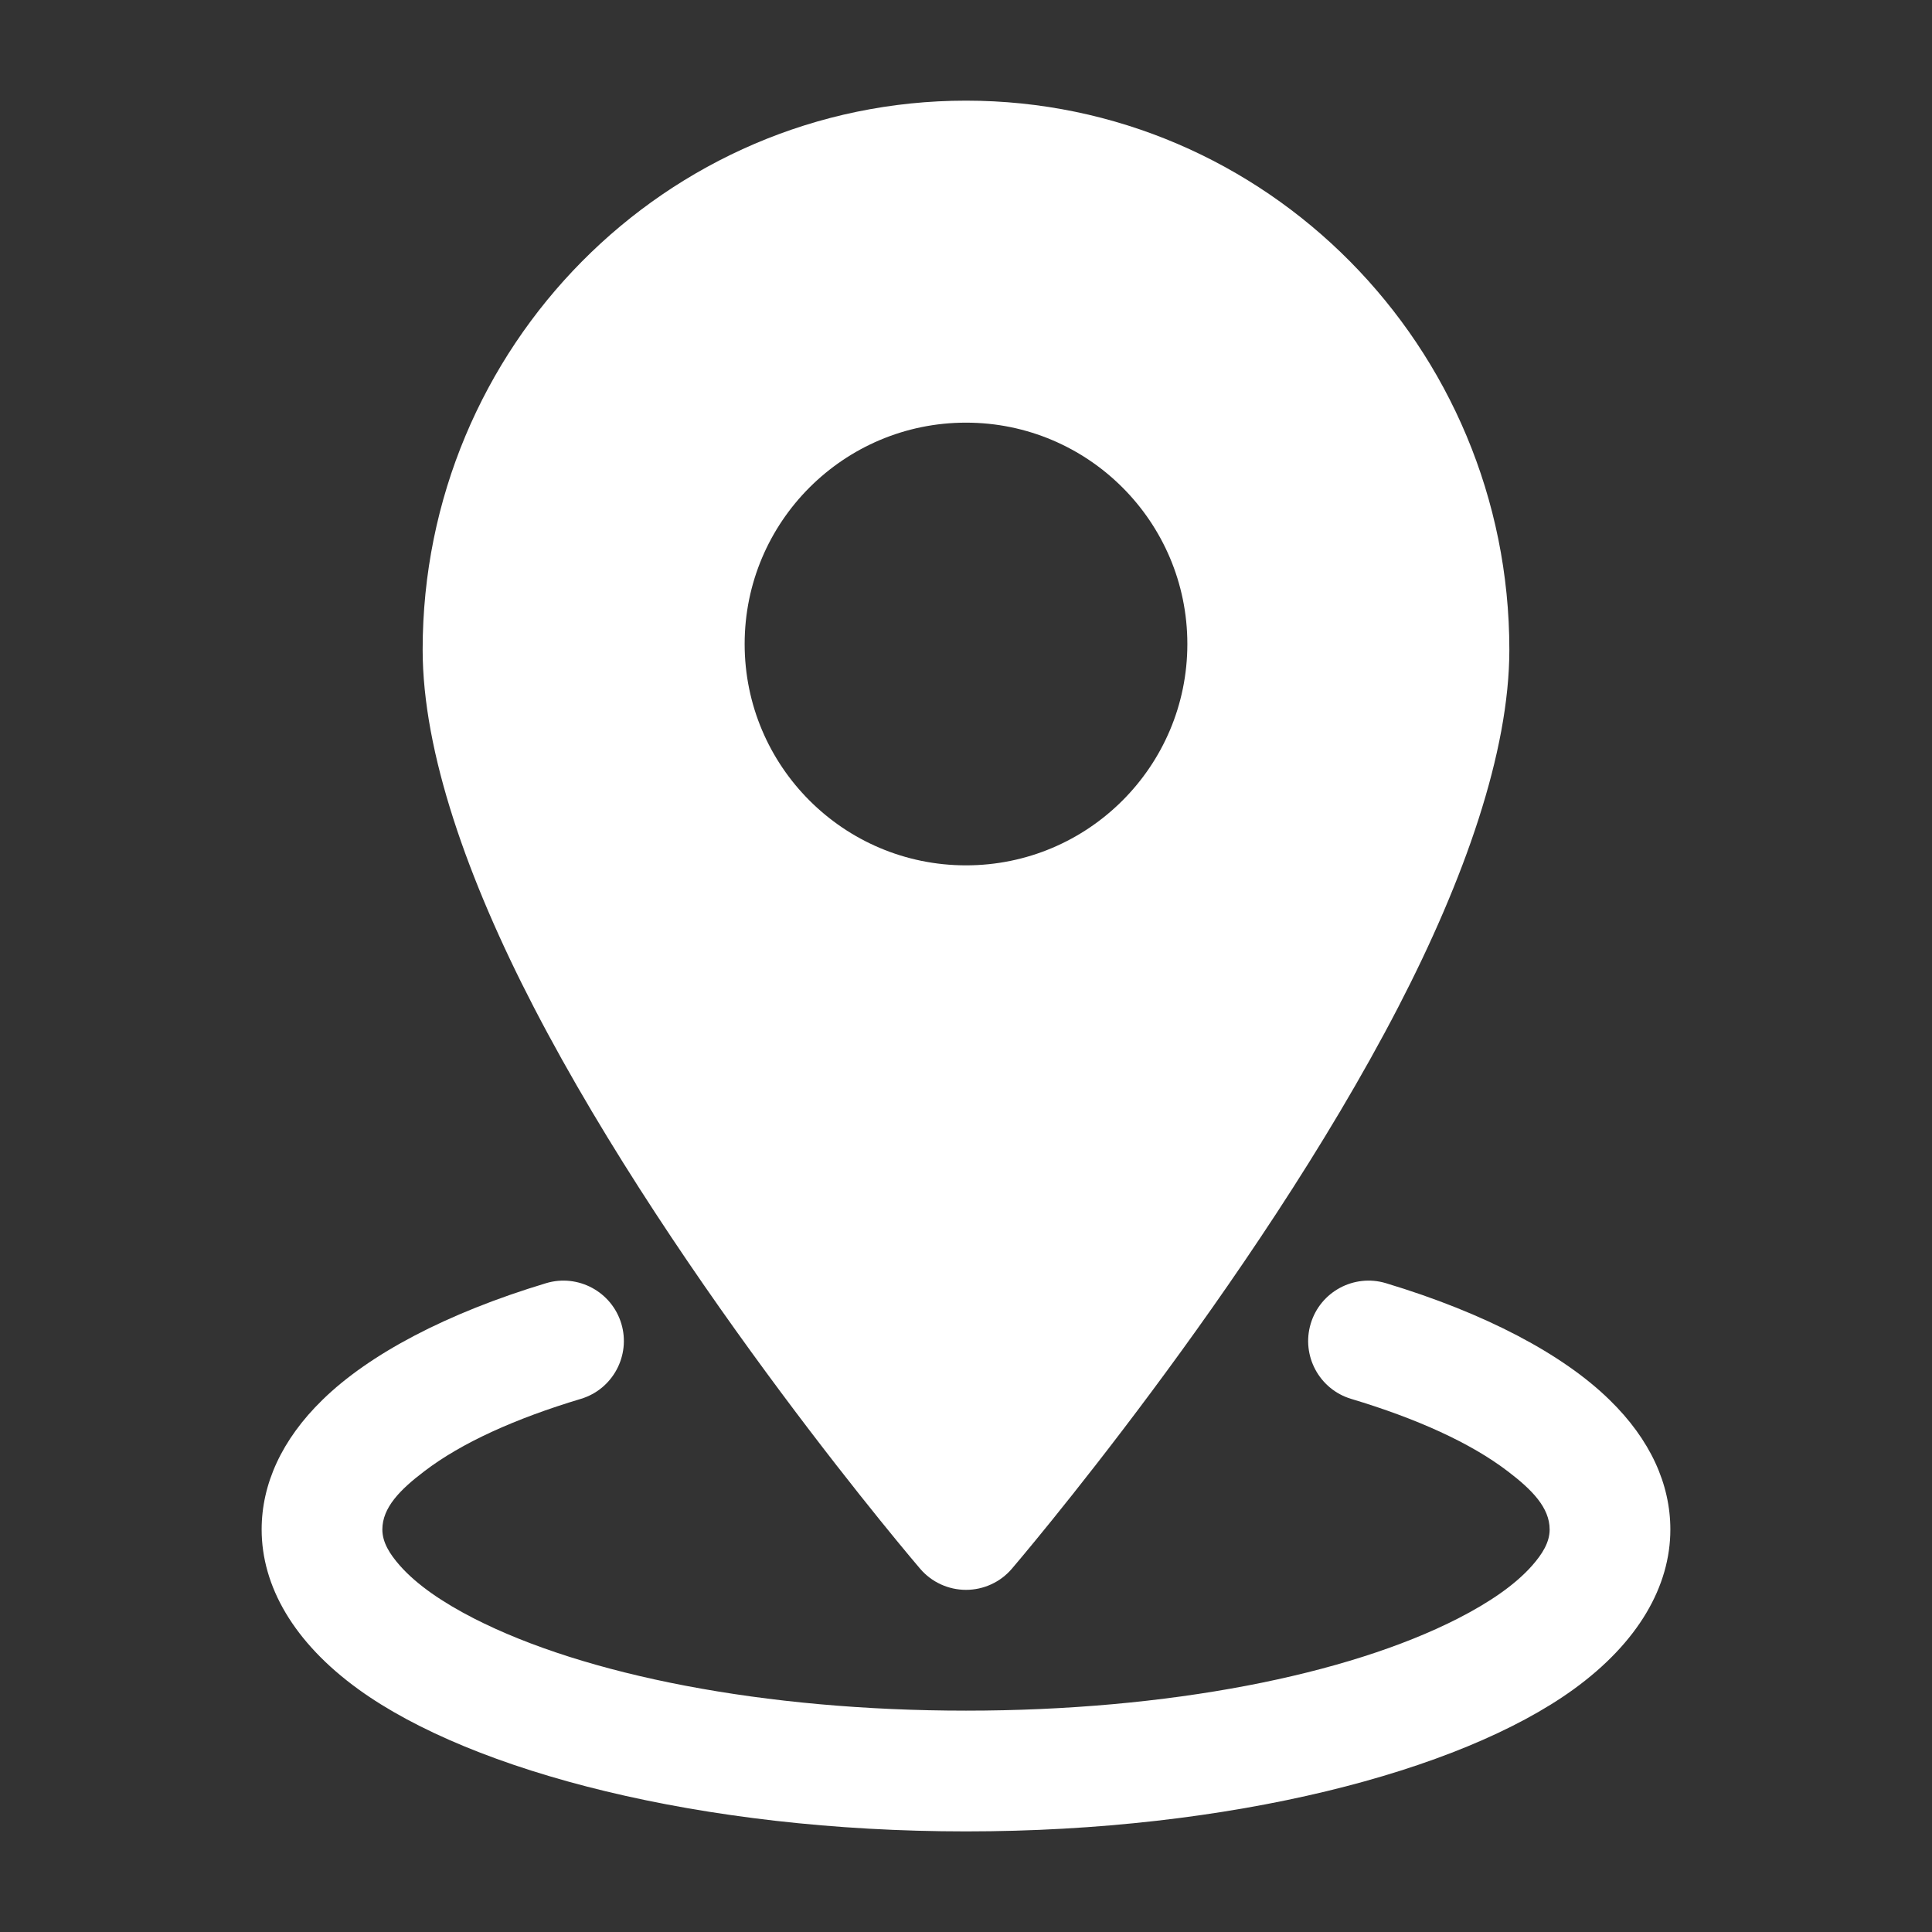
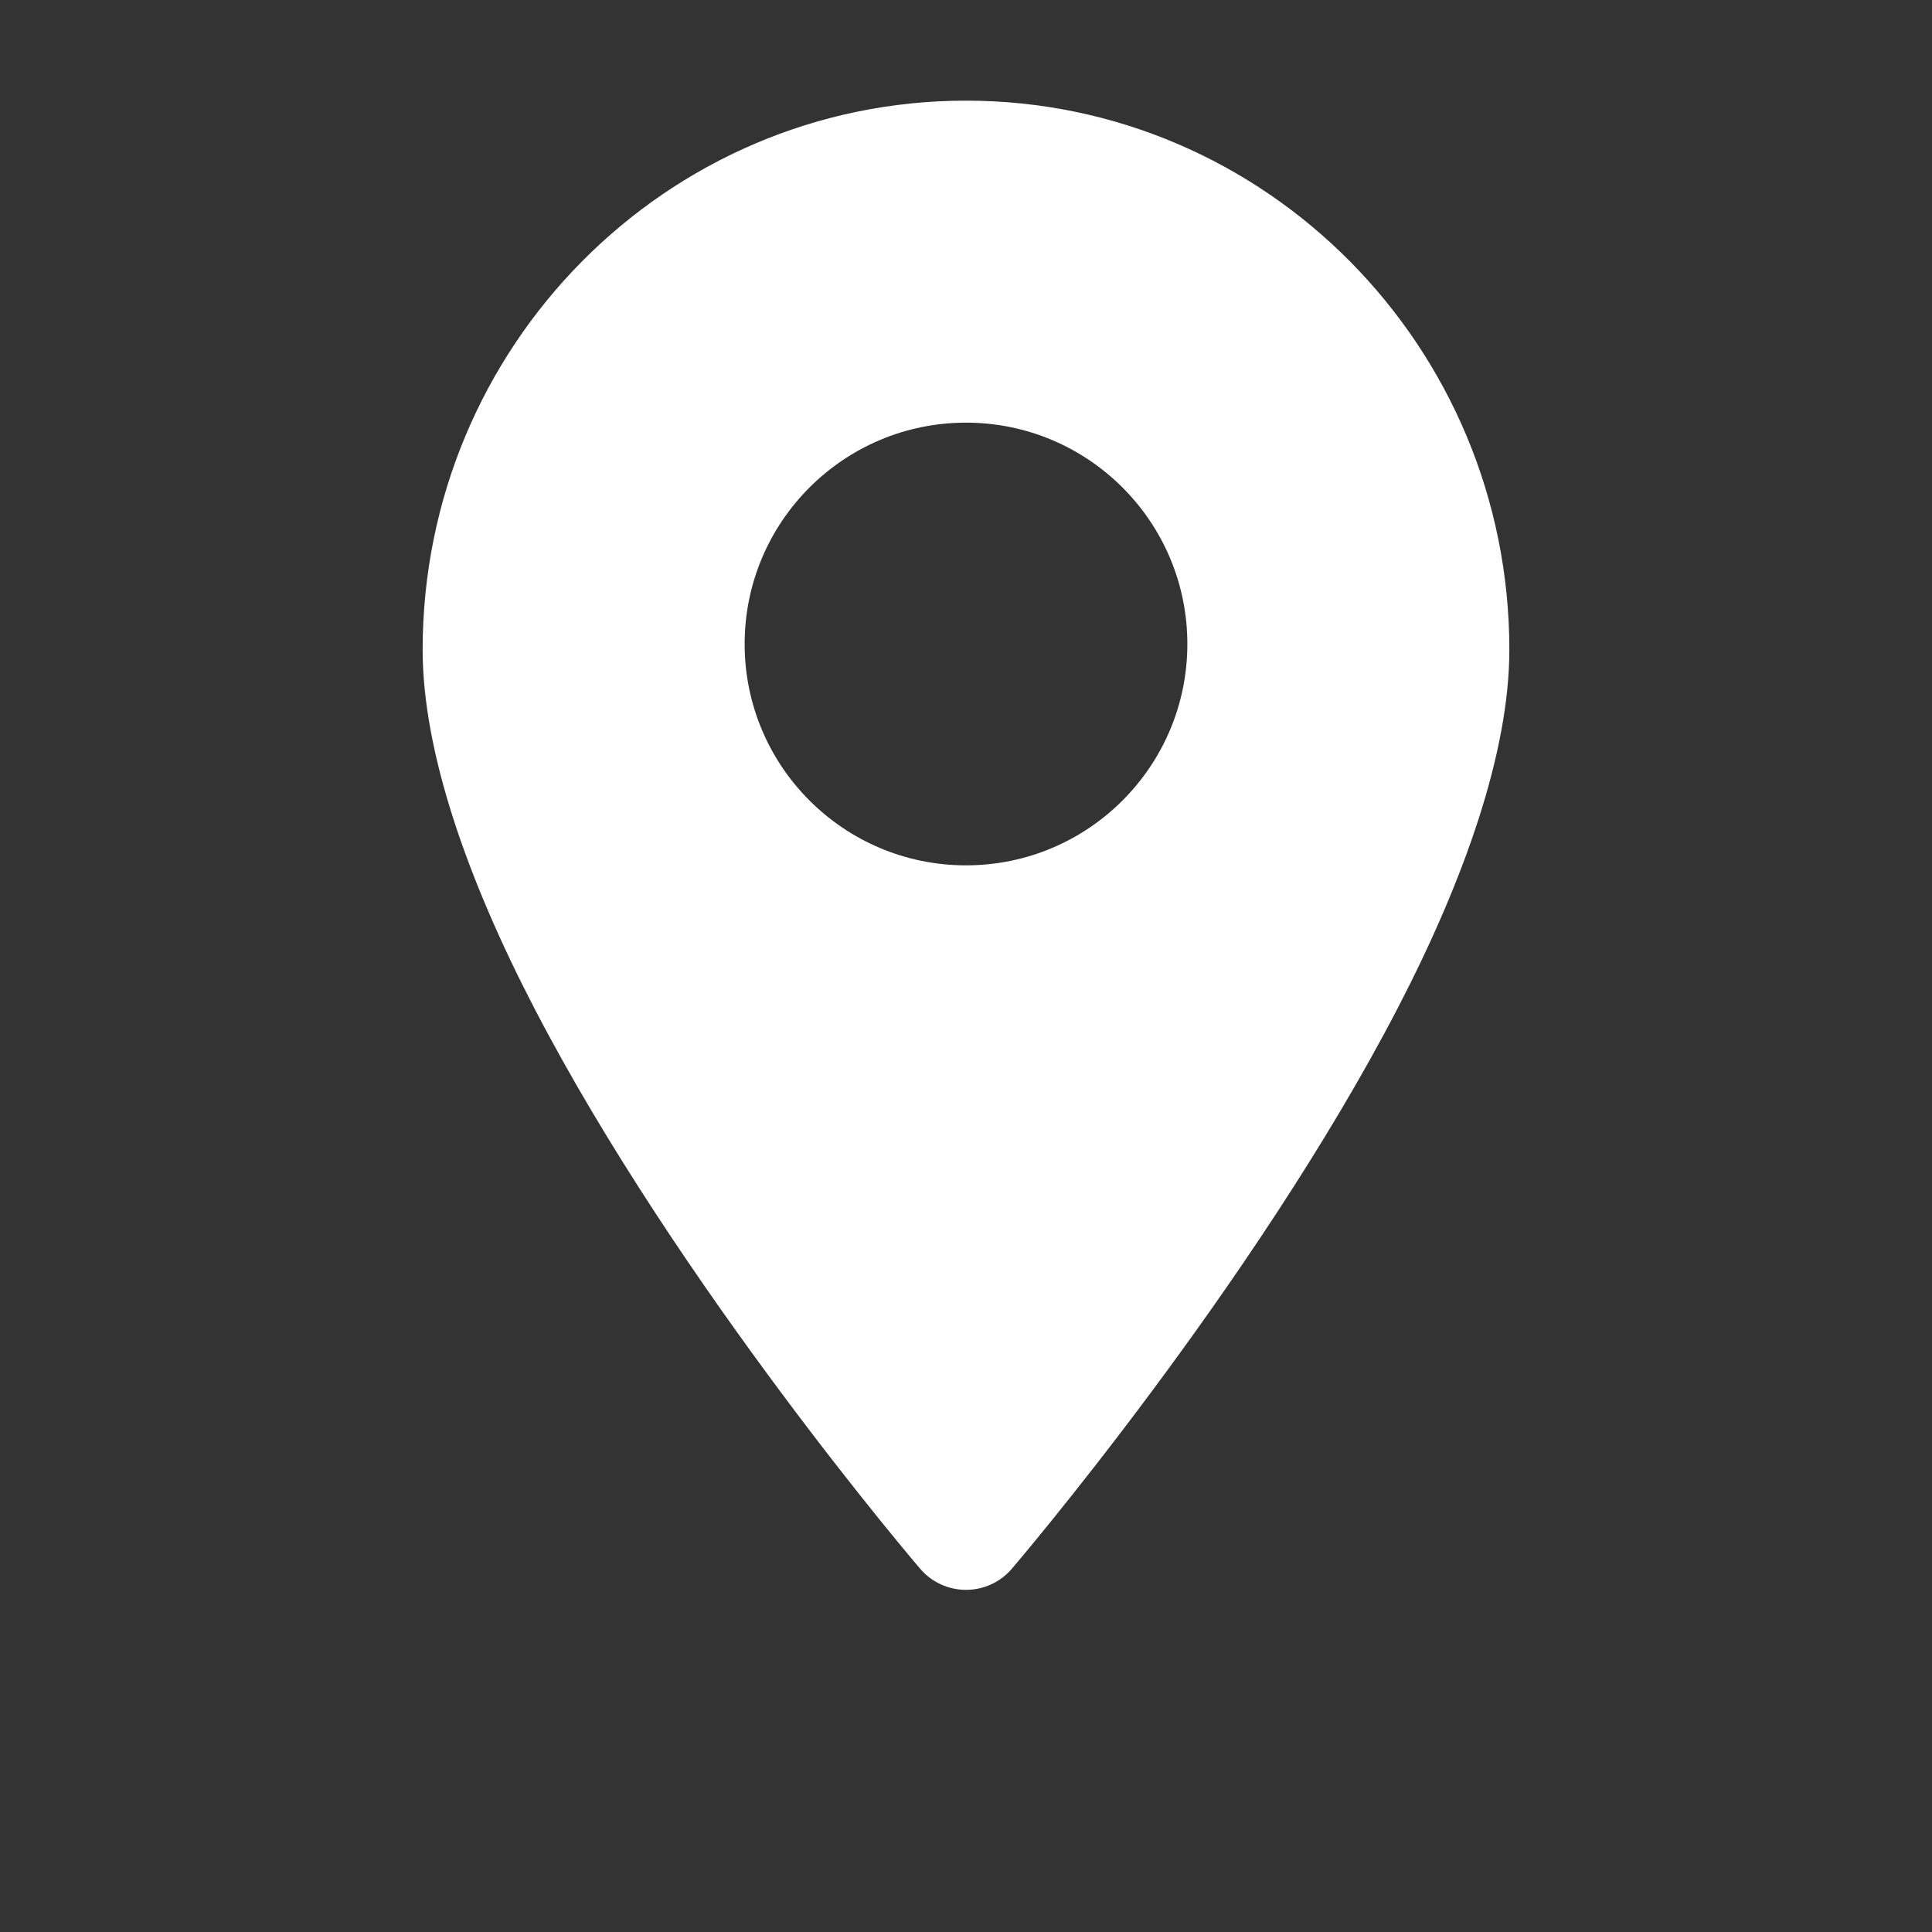
<svg xmlns="http://www.w3.org/2000/svg" width="42" height="42" viewBox="0 0 42 42" fill="none">
  <rect x="0" y="0" width="42" height="42" fill="#333333" stroke="none" />
-   <path fill-rule="evenodd" clip-rule="evenodd" d="M21 2.188C27.515 2.188 32.812 7.532 32.812 14.124C32.812 16.357 31.829 19.128 30.398 21.891C27.246 27.976 21.996 34.104 21.996 34.104C21.747 34.395 21.383 34.562 21 34.562C20.617 34.562 20.253 34.395 20.004 34.104C20.004 34.104 14.754 27.976 11.602 21.891C10.171 19.128 9.188 16.357 9.188 14.124C9.188 7.532 14.485 2.188 21 2.188ZM21 9.188C23.657 9.188 25.812 11.344 25.812 14C25.812 16.657 23.657 18.812 21 18.812C18.343 18.812 16.188 16.657 16.188 14C16.188 11.344 18.343 9.188 21 9.188Z" fill="white" />
-   <path fill-rule="evenodd" clip-rule="evenodd" d="M12.628 30.41C11.205 30.837 10.033 31.365 9.223 31.985C8.697 32.384 8.312 32.774 8.312 33.25C8.312 33.53 8.472 33.784 8.696 34.038C9.067 34.456 9.618 34.832 10.3 35.182C12.712 36.416 16.611 37.188 21 37.188C25.389 37.188 29.288 36.416 31.7 35.182C32.382 34.832 32.933 34.456 33.304 34.038C33.528 33.784 33.688 33.53 33.688 33.25C33.688 32.774 33.303 32.384 32.778 31.985C31.967 31.365 30.795 30.837 29.372 30.41C28.679 30.202 28.285 29.468 28.494 28.775C28.702 28.081 29.435 27.687 30.128 27.895C32.294 28.548 33.978 29.442 34.989 30.431C35.879 31.297 36.312 32.267 36.312 33.25C36.312 34.479 35.618 35.704 34.206 36.726C31.727 38.518 26.75 39.813 21 39.813C15.249 39.813 10.273 38.518 7.795 36.726C6.382 35.704 5.688 34.479 5.688 33.25C5.688 32.267 6.122 31.297 7.011 30.431C8.022 29.442 9.706 28.548 11.872 27.895C12.565 27.687 13.298 28.081 13.507 28.775C13.715 29.468 13.321 30.202 12.628 30.41Z" fill="white" />
+   <path fill-rule="evenodd" clip-rule="evenodd" d="M21 2.188C27.515 2.188 32.812 7.532 32.812 14.124C32.812 16.357 31.829 19.128 30.398 21.891C27.246 27.976 21.996 34.104 21.996 34.104C21.747 34.395 21.383 34.562 21 34.562C20.617 34.562 20.253 34.395 20.004 34.104C20.004 34.104 14.754 27.976 11.602 21.891C10.171 19.128 9.188 16.357 9.188 14.124C9.188 7.532 14.485 2.188 21 2.188ZM21 9.188C23.657 9.188 25.812 11.344 25.812 14C25.812 16.657 23.657 18.812 21 18.812C18.343 18.812 16.188 16.657 16.188 14C16.188 11.344 18.343 9.188 21 9.188" fill="white" />
</svg>